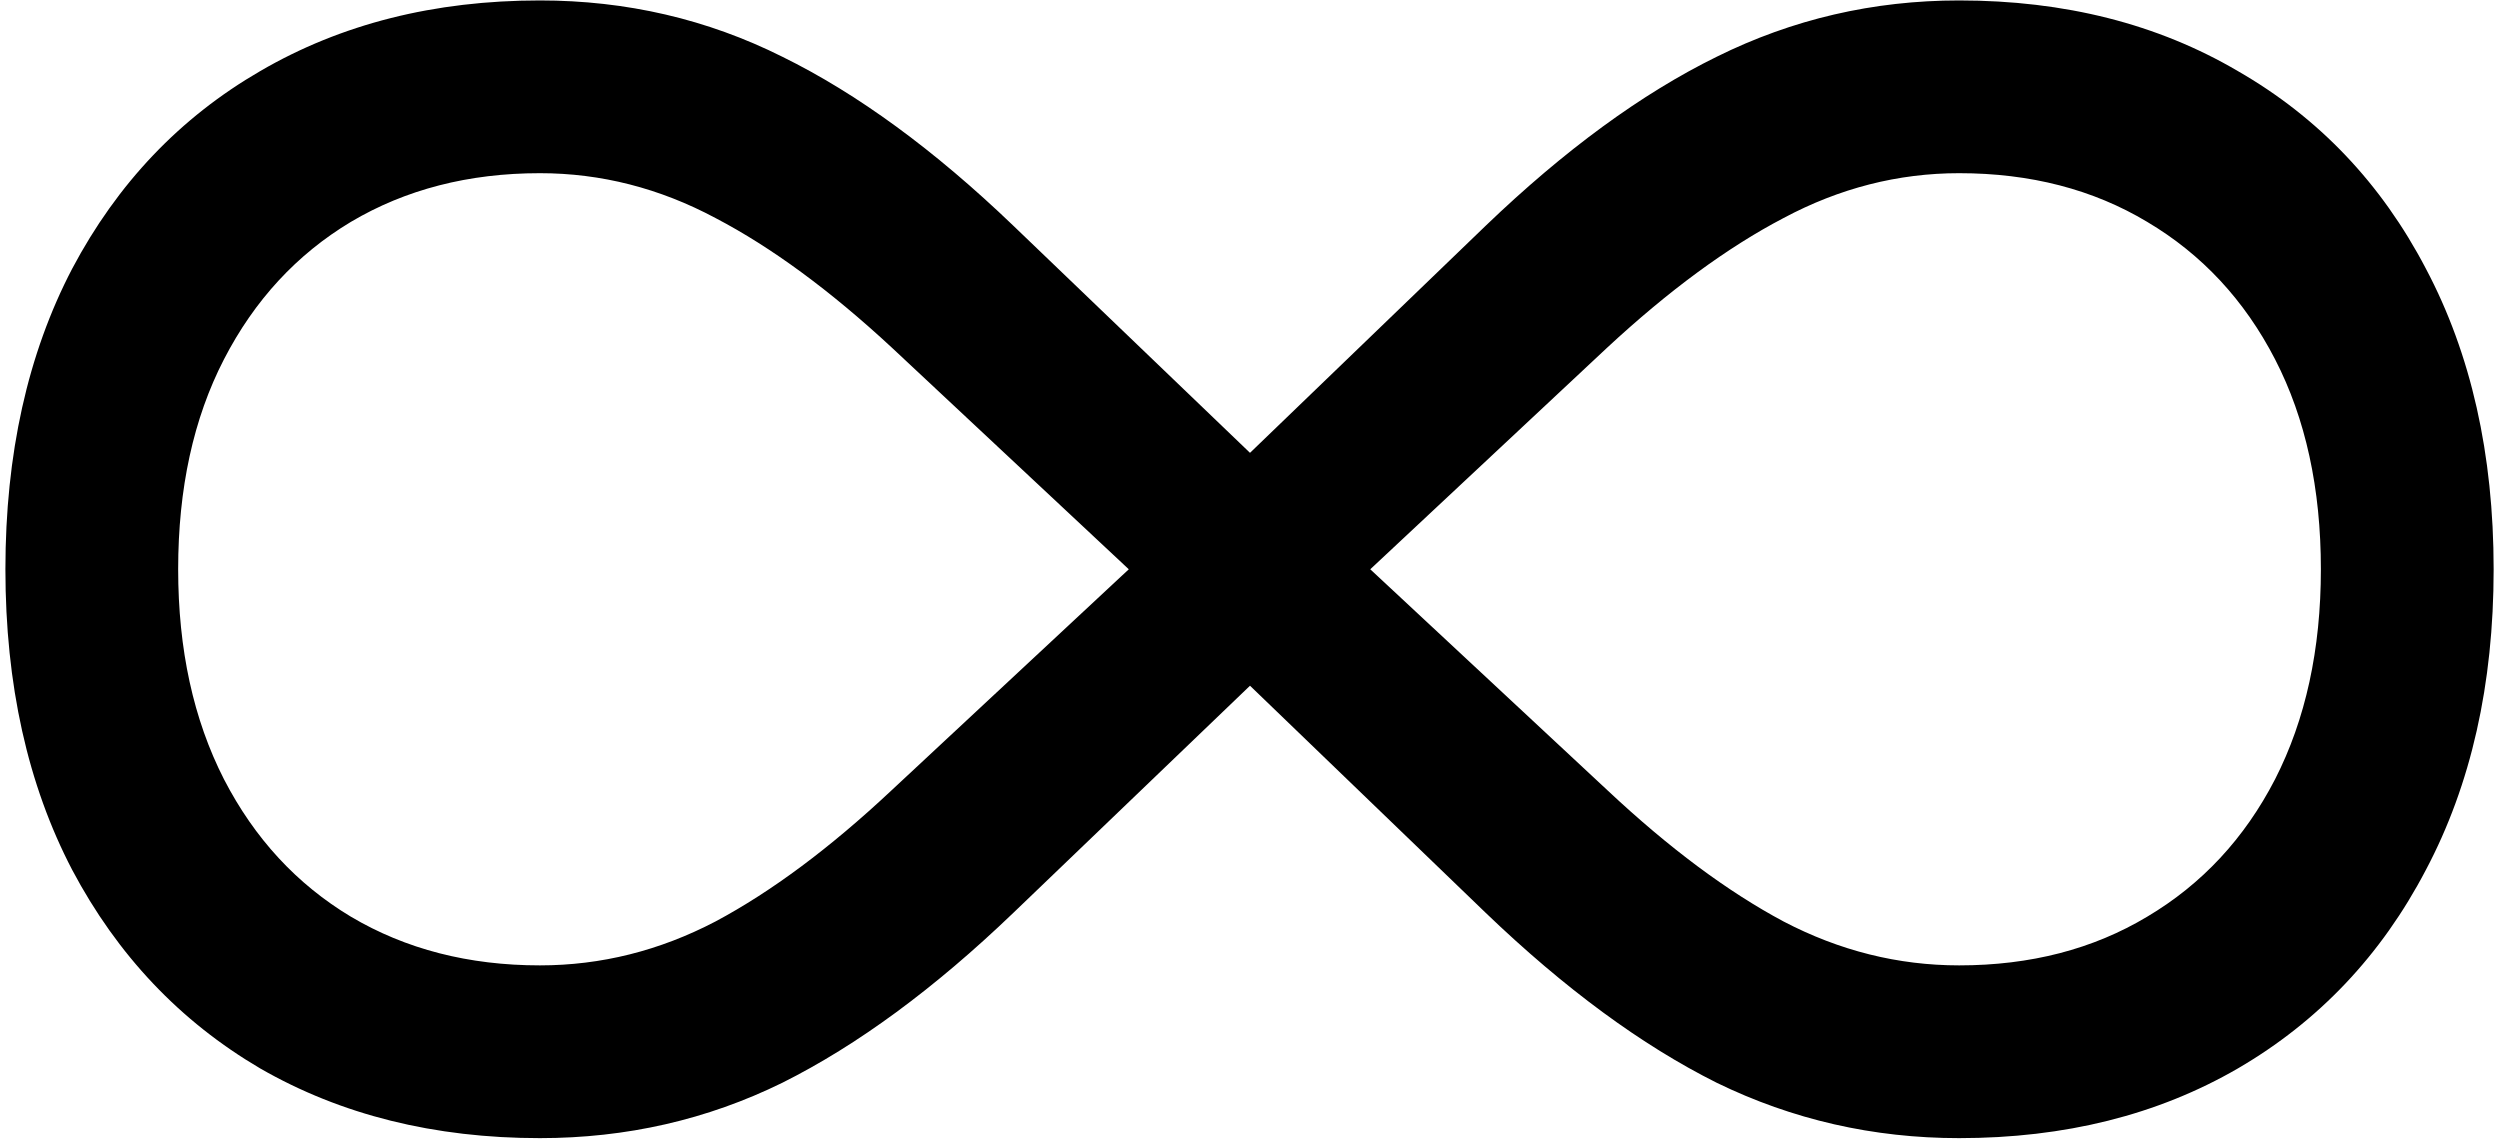
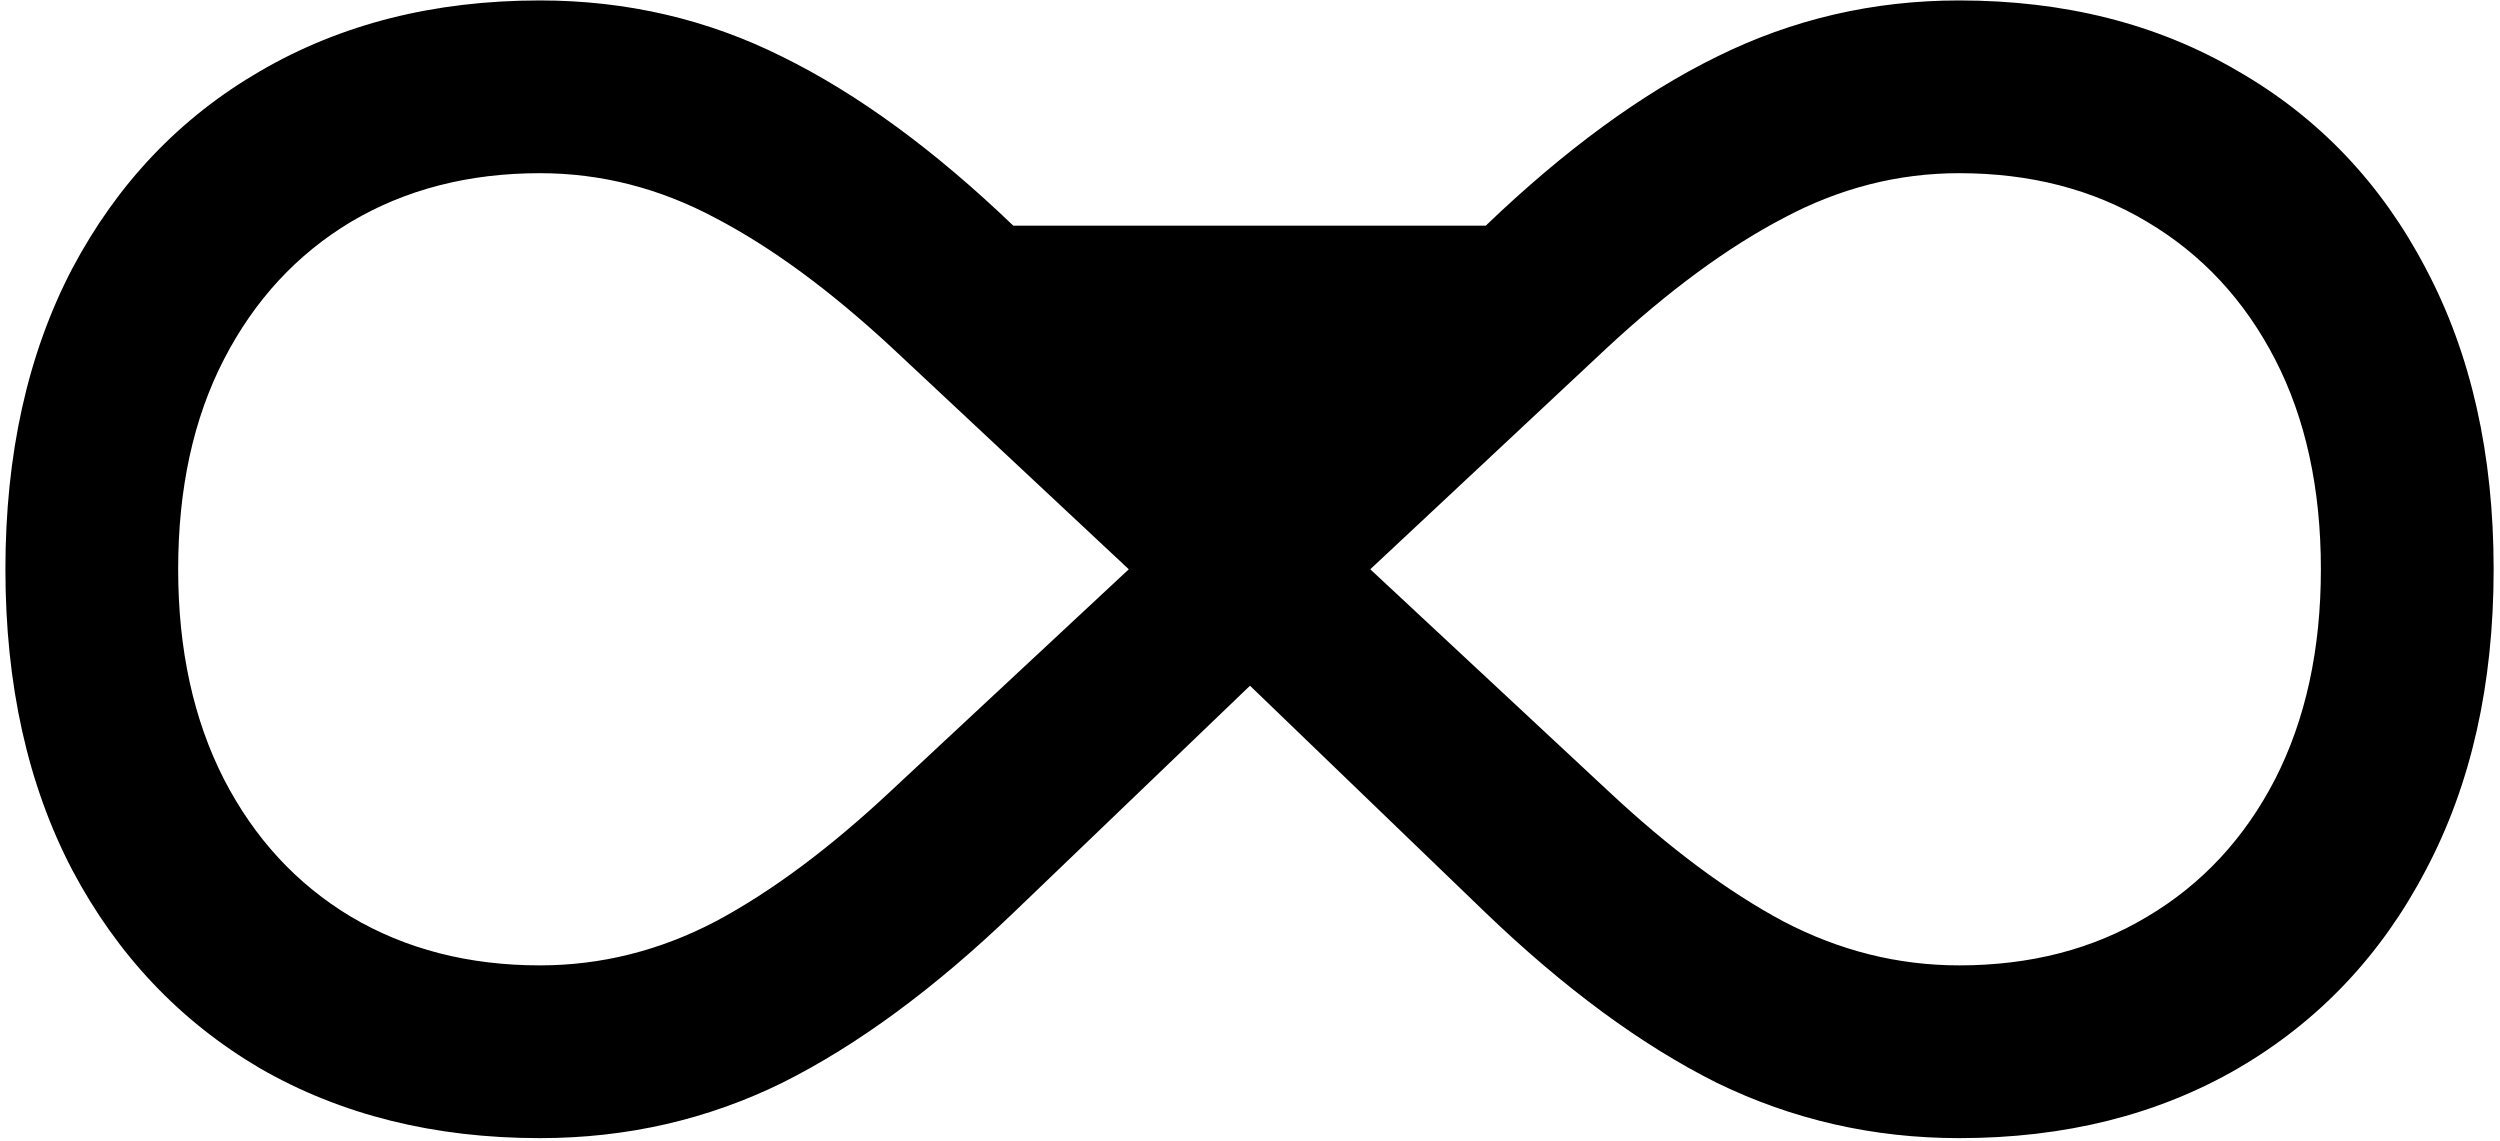
<svg xmlns="http://www.w3.org/2000/svg" width="298" height="136" viewBox="0 0 298 136" fill="none">
-   <path d="M0.645 67.858C0.645 54.13 3.299 42.184 8.608 32.021C13.993 21.858 21.464 14.008 31.021 8.471C40.654 2.858 51.765 0.052 64.356 0.052C74.671 0.052 84.303 2.289 93.253 6.764C102.203 11.163 111.38 17.876 120.785 26.901L149 53.978L177.101 26.901C186.506 17.876 195.683 11.163 204.633 6.764C213.659 2.289 223.292 0.052 233.531 0.052C246.121 0.052 257.195 2.858 266.751 8.471C276.384 14.008 283.855 21.858 289.164 32.021C294.549 42.184 297.242 54.13 297.242 67.858C297.242 81.587 294.549 93.532 289.164 103.696C283.855 113.859 276.384 121.747 266.751 127.36C257.195 132.897 246.121 135.665 233.531 135.665C223.292 135.665 213.659 133.465 204.633 129.066C195.683 124.591 186.506 117.841 177.101 108.815L149 81.738L120.785 108.815C111.38 117.841 102.203 124.591 93.253 129.066C84.303 133.465 74.671 135.665 64.356 135.665C51.765 135.665 40.654 132.897 31.021 127.36C21.464 121.747 13.993 113.859 8.608 103.696C3.299 93.532 0.645 81.587 0.645 67.858ZM21.237 67.858C21.237 77.415 23.057 85.758 26.698 92.888C30.338 99.941 35.382 105.402 41.829 109.271C48.352 113.139 55.861 115.073 64.356 115.073C71.637 115.073 78.615 113.328 85.289 109.839C91.963 106.275 98.941 101.079 106.223 94.253L134.551 67.858L106.336 41.464C98.979 34.638 91.963 29.48 85.289 25.991C78.615 22.426 71.637 20.644 64.356 20.644C55.861 20.644 48.352 22.578 41.829 26.446C35.382 30.314 30.338 35.775 26.698 42.829C23.057 49.883 21.237 58.226 21.237 67.858ZM163.335 67.858L191.664 94.253C198.945 101.079 205.923 106.275 212.597 109.839C219.272 113.328 226.25 115.073 233.531 115.073C242.026 115.073 249.496 113.139 255.943 109.271C262.466 105.402 267.548 99.941 271.188 92.888C274.829 85.758 276.649 77.415 276.649 67.858C276.649 58.226 274.829 49.883 271.188 42.829C267.548 35.775 262.466 30.314 255.943 26.446C249.496 22.578 242.026 20.644 233.531 20.644C226.25 20.644 219.272 22.426 212.597 25.991C205.923 29.48 198.907 34.638 191.55 41.464L163.335 67.858Z" fill="black" />
+   <path d="M0.645 67.858C0.645 54.13 3.299 42.184 8.608 32.021C13.993 21.858 21.464 14.008 31.021 8.471C40.654 2.858 51.765 0.052 64.356 0.052C74.671 0.052 84.303 2.289 93.253 6.764C102.203 11.163 111.38 17.876 120.785 26.901L177.101 26.901C186.506 17.876 195.683 11.163 204.633 6.764C213.659 2.289 223.292 0.052 233.531 0.052C246.121 0.052 257.195 2.858 266.751 8.471C276.384 14.008 283.855 21.858 289.164 32.021C294.549 42.184 297.242 54.13 297.242 67.858C297.242 81.587 294.549 93.532 289.164 103.696C283.855 113.859 276.384 121.747 266.751 127.36C257.195 132.897 246.121 135.665 233.531 135.665C223.292 135.665 213.659 133.465 204.633 129.066C195.683 124.591 186.506 117.841 177.101 108.815L149 81.738L120.785 108.815C111.38 117.841 102.203 124.591 93.253 129.066C84.303 133.465 74.671 135.665 64.356 135.665C51.765 135.665 40.654 132.897 31.021 127.36C21.464 121.747 13.993 113.859 8.608 103.696C3.299 93.532 0.645 81.587 0.645 67.858ZM21.237 67.858C21.237 77.415 23.057 85.758 26.698 92.888C30.338 99.941 35.382 105.402 41.829 109.271C48.352 113.139 55.861 115.073 64.356 115.073C71.637 115.073 78.615 113.328 85.289 109.839C91.963 106.275 98.941 101.079 106.223 94.253L134.551 67.858L106.336 41.464C98.979 34.638 91.963 29.48 85.289 25.991C78.615 22.426 71.637 20.644 64.356 20.644C55.861 20.644 48.352 22.578 41.829 26.446C35.382 30.314 30.338 35.775 26.698 42.829C23.057 49.883 21.237 58.226 21.237 67.858ZM163.335 67.858L191.664 94.253C198.945 101.079 205.923 106.275 212.597 109.839C219.272 113.328 226.25 115.073 233.531 115.073C242.026 115.073 249.496 113.139 255.943 109.271C262.466 105.402 267.548 99.941 271.188 92.888C274.829 85.758 276.649 77.415 276.649 67.858C276.649 58.226 274.829 49.883 271.188 42.829C267.548 35.775 262.466 30.314 255.943 26.446C249.496 22.578 242.026 20.644 233.531 20.644C226.25 20.644 219.272 22.426 212.597 25.991C205.923 29.48 198.907 34.638 191.55 41.464L163.335 67.858Z" fill="black" />
</svg>